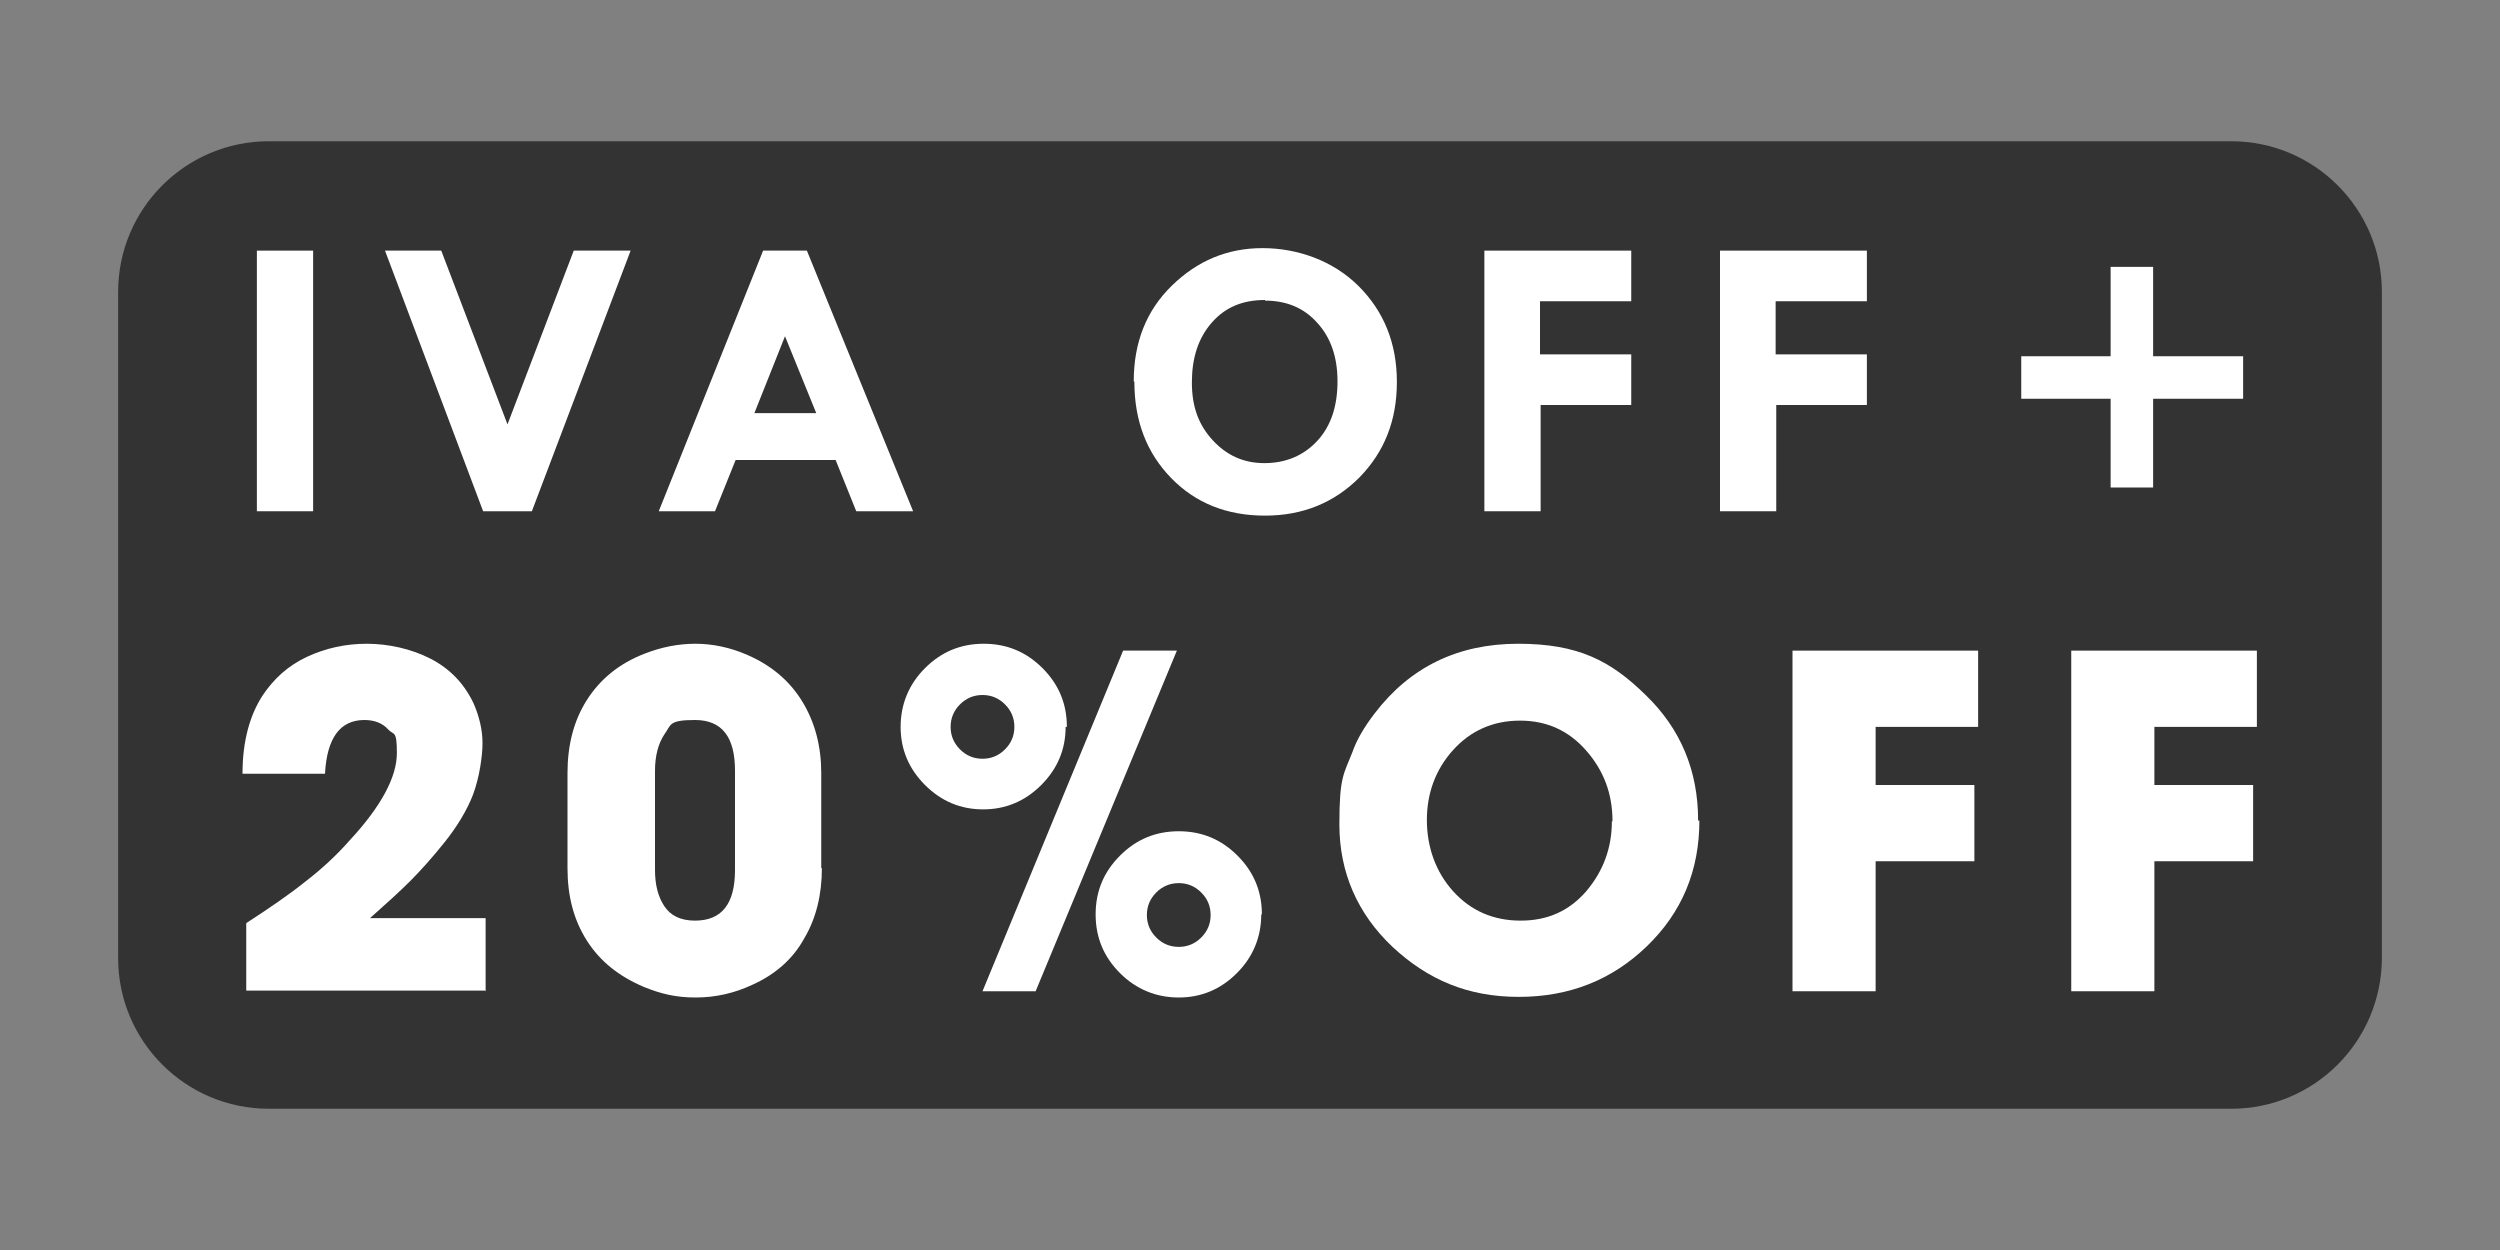
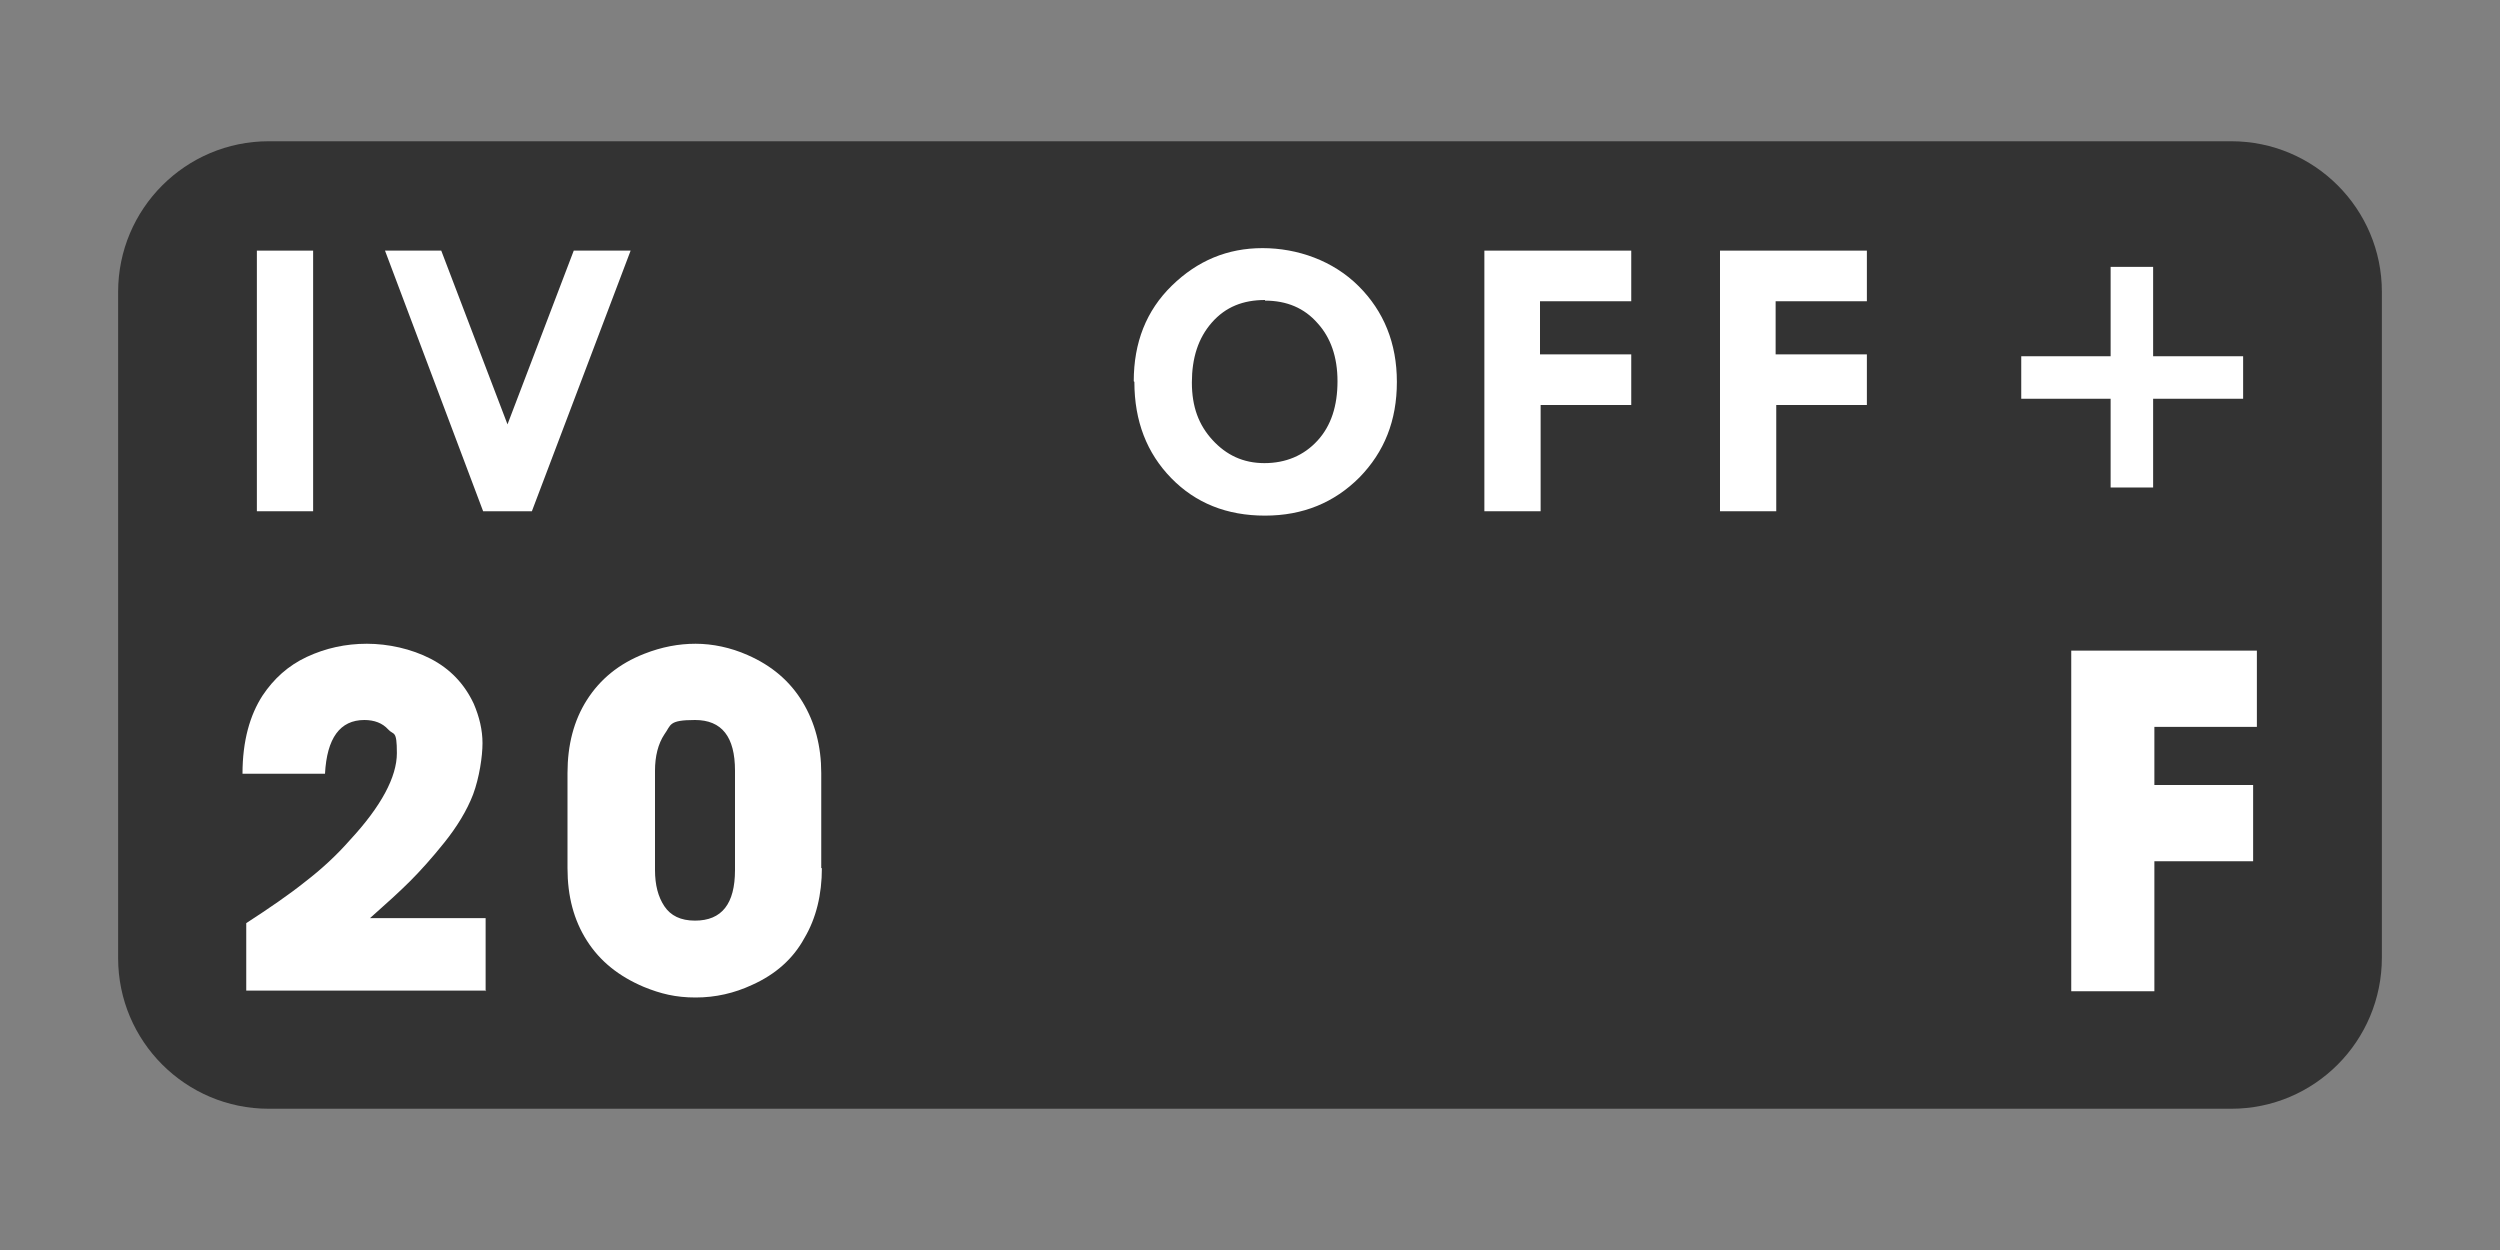
<svg xmlns="http://www.w3.org/2000/svg" version="1.1" viewBox="0 0 400 200">
  <rect x="0" y="0" width="400" height="200" fill="#808080" stroke="none" />
  <defs>
    <style>
      .cls-1 {
        fill: #fff;
      }

      .cls-2 {
        isolation: isolate;
        opacity: .6;
      }
    </style>
  </defs>
  <g>
    <g id="Capa_1">
      <g id="Capa_1-2" data-name="Capa_1">
        <path class="cls-2" d="M357,177.4H43c-13.3,0-24.1-10.8-24.1-24.1V46.7c0-13.3,10.8-24.1,24.1-24.1h314c13.3,0,24.1,10.8,24.1,24.1v106.5c0,13.4-10.8,24.2-24.1,24.2Z" />
        <g>
          <path class="cls-1" d="M77.8,158.5h-38.4v-10.8c3.7-2.4,6.9-4.6,9.4-6.6,2.6-2,5-4.2,7.2-6.7,5-5.4,7.5-10.1,7.5-13.9s-.5-2.8-1.4-3.8-2.2-1.5-3.8-1.5c-3.9,0-6,2.9-6.3,8.6h-13.2c0-5.3,1.2-9.4,3.2-12.5,1.8-2.7,4.1-4.8,7.1-6.2,3-1.4,6.2-2.1,9.6-2.1s7.1.8,10.2,2.4,5.4,4,6.9,7.2c.9,2.1,1.4,4.2,1.4,6.3s-.5,5.5-1.5,8.2c-1,2.6-2.6,5.2-4.6,7.7s-3.9,4.6-5.5,6.2-3.8,3.6-6.4,5.9h18.5v11.7h0Z" />
          <path class="cls-1" d="M131.5,138.9c0,4.2-.9,8-2.8,11.2-1.8,3.3-4.6,5.8-8.4,7.5-2.8,1.3-5.8,2-9,2s-5.6-.6-8.3-1.7c-4-1.7-7-4.1-9.1-7.4s-3.1-7.1-3.1-11.6v-15.2c0-4.5,1-8.4,3.1-11.7,2.1-3.3,5.1-5.8,9.2-7.4,2.8-1.1,5.5-1.6,8.2-1.6s5.6.6,8.3,1.8c3.9,1.7,6.8,4.2,8.8,7.5s3,7.1,3,11.4v15.2h.1ZM117.6,139.2v-15.9c0-5.4-2.1-8.1-6.4-8.1s-3.8.8-4.9,2.3c-1,1.5-1.5,3.5-1.5,5.8v15.9c0,2.4.5,4.3,1.5,5.8s2.6,2.3,4.9,2.3c4.3,0,6.4-2.7,6.4-8.1h0Z" />
-           <path class="cls-1" d="M170.5,116.3c0,3.6-1.3,6.7-3.9,9.3-2.6,2.6-5.7,3.9-9.3,3.9s-6.7-1.3-9.3-3.9-3.9-5.7-3.9-9.3,1.3-6.8,3.9-9.4c2.6-2.6,5.7-3.9,9.4-3.9s6.8,1.3,9.4,3.9c2.6,2.6,3.9,5.7,3.9,9.4h-.2ZM160.8,119.9c1-1,1.5-2.2,1.5-3.6s-.5-2.6-1.5-3.6-2.2-1.5-3.6-1.5-2.6.5-3.6,1.5-1.5,2.2-1.5,3.6.5,2.6,1.5,3.6,2.2,1.5,3.6,1.5,2.6-.5,3.6-1.5ZM188.3,104.1l-22.6,54.5h-8.5l22.5-54.5h8.6ZM201.8,146.3c0,3.6-1.3,6.8-3.9,9.4-2.6,2.6-5.7,3.9-9.3,3.9s-6.8-1.3-9.4-3.9c-2.6-2.6-3.9-5.7-3.9-9.4s1.3-6.8,3.9-9.4c2.6-2.6,5.7-3.9,9.4-3.9s6.8,1.3,9.4,3.9c2.6,2.6,3.9,5.7,3.9,9.4h0ZM192.2,150c1-1,1.5-2.2,1.5-3.6s-.5-2.6-1.5-3.6-2.2-1.5-3.6-1.5-2.6.5-3.6,1.5-1.5,2.2-1.5,3.6.5,2.6,1.5,3.6,2.2,1.5,3.6,1.5,2.6-.5,3.6-1.5Z" />
-           <path class="cls-1" d="M271.9,131.3c0,8-2.8,14.7-8.4,20.1s-12.4,8.1-20.5,8.1-14.5-2.7-20.2-8c-5.6-5.3-8.5-11.9-8.5-19.6s.7-8,2.1-11.6c.7-2,1.9-4,3.5-6.1,5.7-7.5,13.4-11.2,23-11.2s14.8,2.7,20.4,8.2c5.6,5.4,8.4,12.1,8.4,20.1h.2ZM258,131.4c0-4.4-1.4-8.1-4.2-11.3-2.8-3.2-6.3-4.8-10.6-4.8s-7.9,1.6-10.7,4.7-4.2,6.9-4.2,11.2,1.4,8.3,4.2,11.4,6.4,4.7,10.8,4.7,7.8-1.6,10.5-4.7c2.7-3.2,4.1-6.9,4.1-11.2h.1Z" />
-           <path class="cls-1" d="M316.5,116.3h-16.4v9.3h15.8v12.2h-15.8v20.8h-13.3v-54.5h29.7v12.2h0Z" />
          <path class="cls-1" d="M361.1,116.3h-16.4v9.3h15.8v12.2h-15.8v20.8h-13.3v-54.5h29.7v12.2h0Z" />
        </g>
      </g>
      <g>
        <path class="cls-1" d="M41.1,40.1h9v41.7h-9v-41.7Z" />
        <path class="cls-1" d="M61.5,40.1h9.1l10.6,27.8,10.6-27.8h9.1l-15.8,41.7h-7.8l-15.7-41.7Z" />
-         <path class="cls-1" d="M122.1,40.1h7l17,41.7h-9.1l-3.3-8.2h-16l-3.3,8.2h-9l16.7-41.7ZM125.6,53.8l-4.9,12.3h9.9l-5-12.3Z" />
        <path class="cls-1" d="M181.4,61c0-6.2,2-11.3,6.1-15.3,4.1-4,8.9-6,14.5-6s11.3,2,15.4,6.1c4,4,6.1,9.1,6.1,15.3s-2,11.2-6,15.3c-4,4-9,6.1-15.1,6.1s-11.1-2-15-6c-3.9-4-5.9-9.1-5.9-15.4ZM202.4,48c-3.5,0-6.3,1.1-8.5,3.6s-3.2,5.7-3.2,9.6,1.1,6.8,3.3,9.2c2.2,2.4,4.9,3.7,8.3,3.7s6.3-1.2,8.5-3.6c2.2-2.4,3.2-5.6,3.2-9.5s-1.1-7-3.2-9.3c-2.1-2.4-4.9-3.6-8.4-3.6Z" />
        <path class="cls-1" d="M237.5,40.1h23.5v8.1h-14.6v8.5h14.6v8.1h-14.5v17h-9v-41.7Z" />
        <path class="cls-1" d="M275.2,40.1h23.5v8.1h-14.6v8.5h14.6v8.1h-14.5v17h-9v-41.7Z" />
        <path class="cls-1" d="M323.4,57h14.3v-14.3h6.8v14.3h14.4v6.8h-14.4v14.2h-6.8v-14.2h-14.3v-6.8Z" />
      </g>
    </g>
  </g>
</svg>